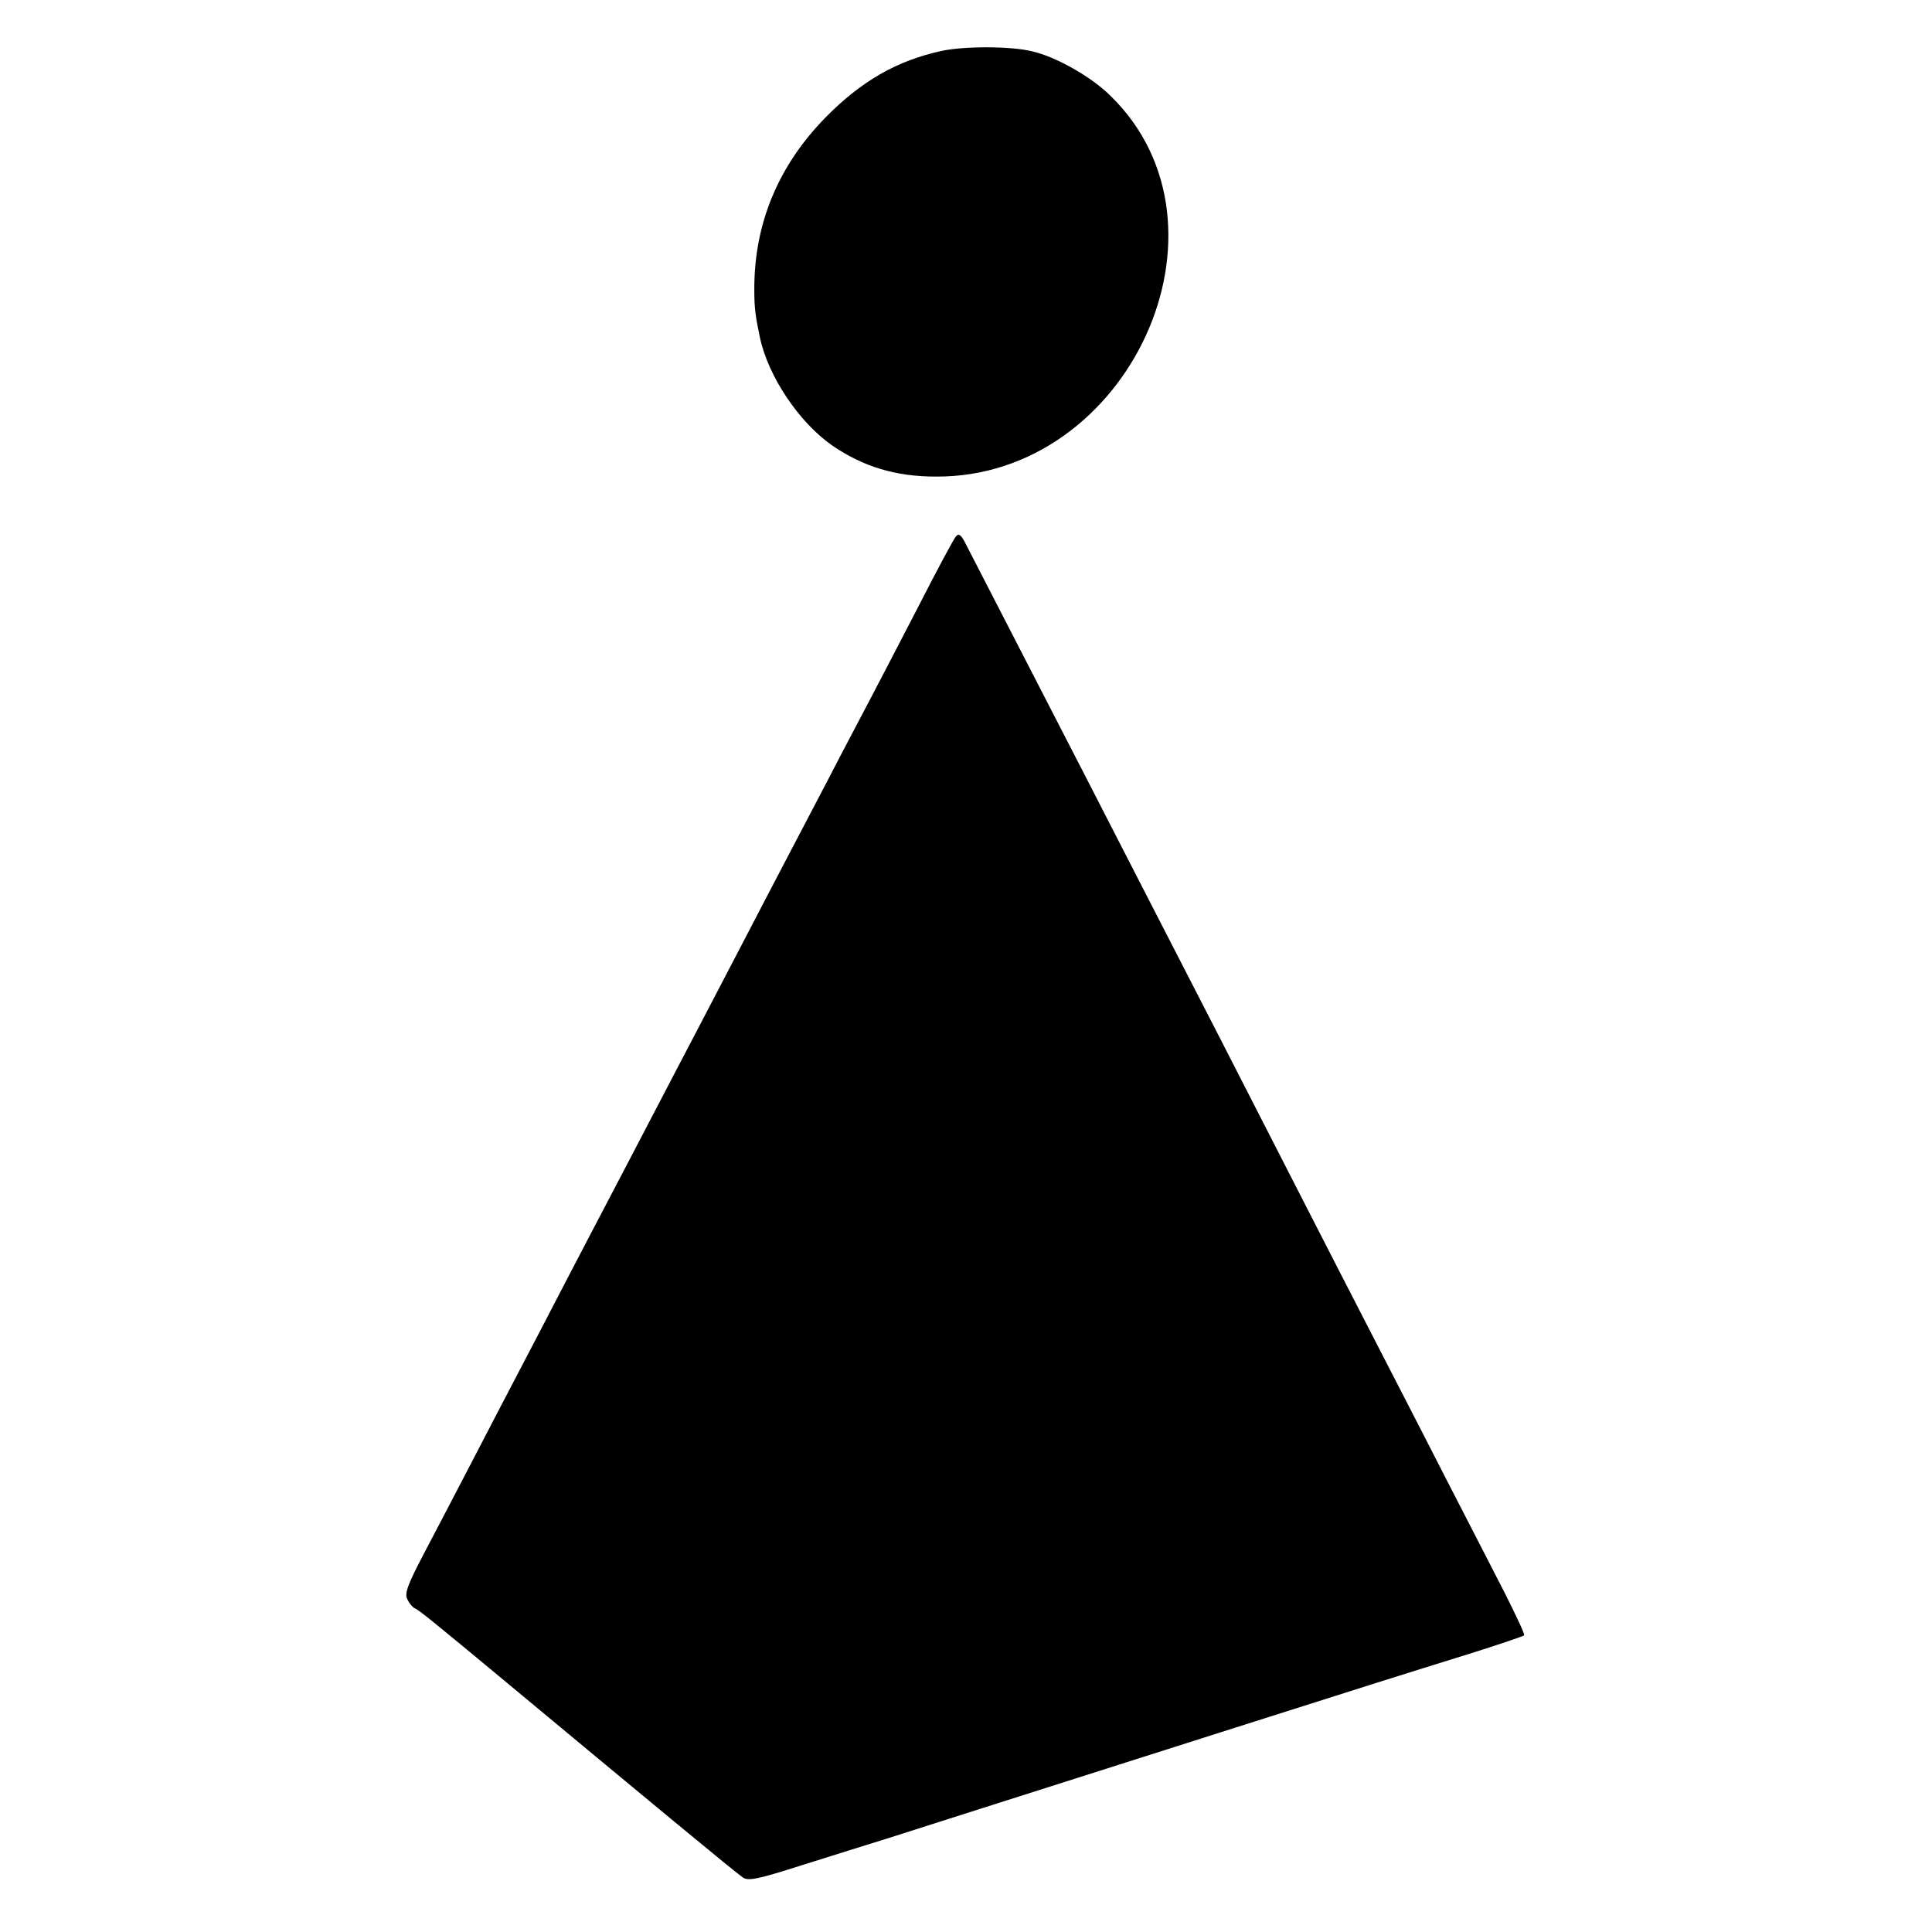
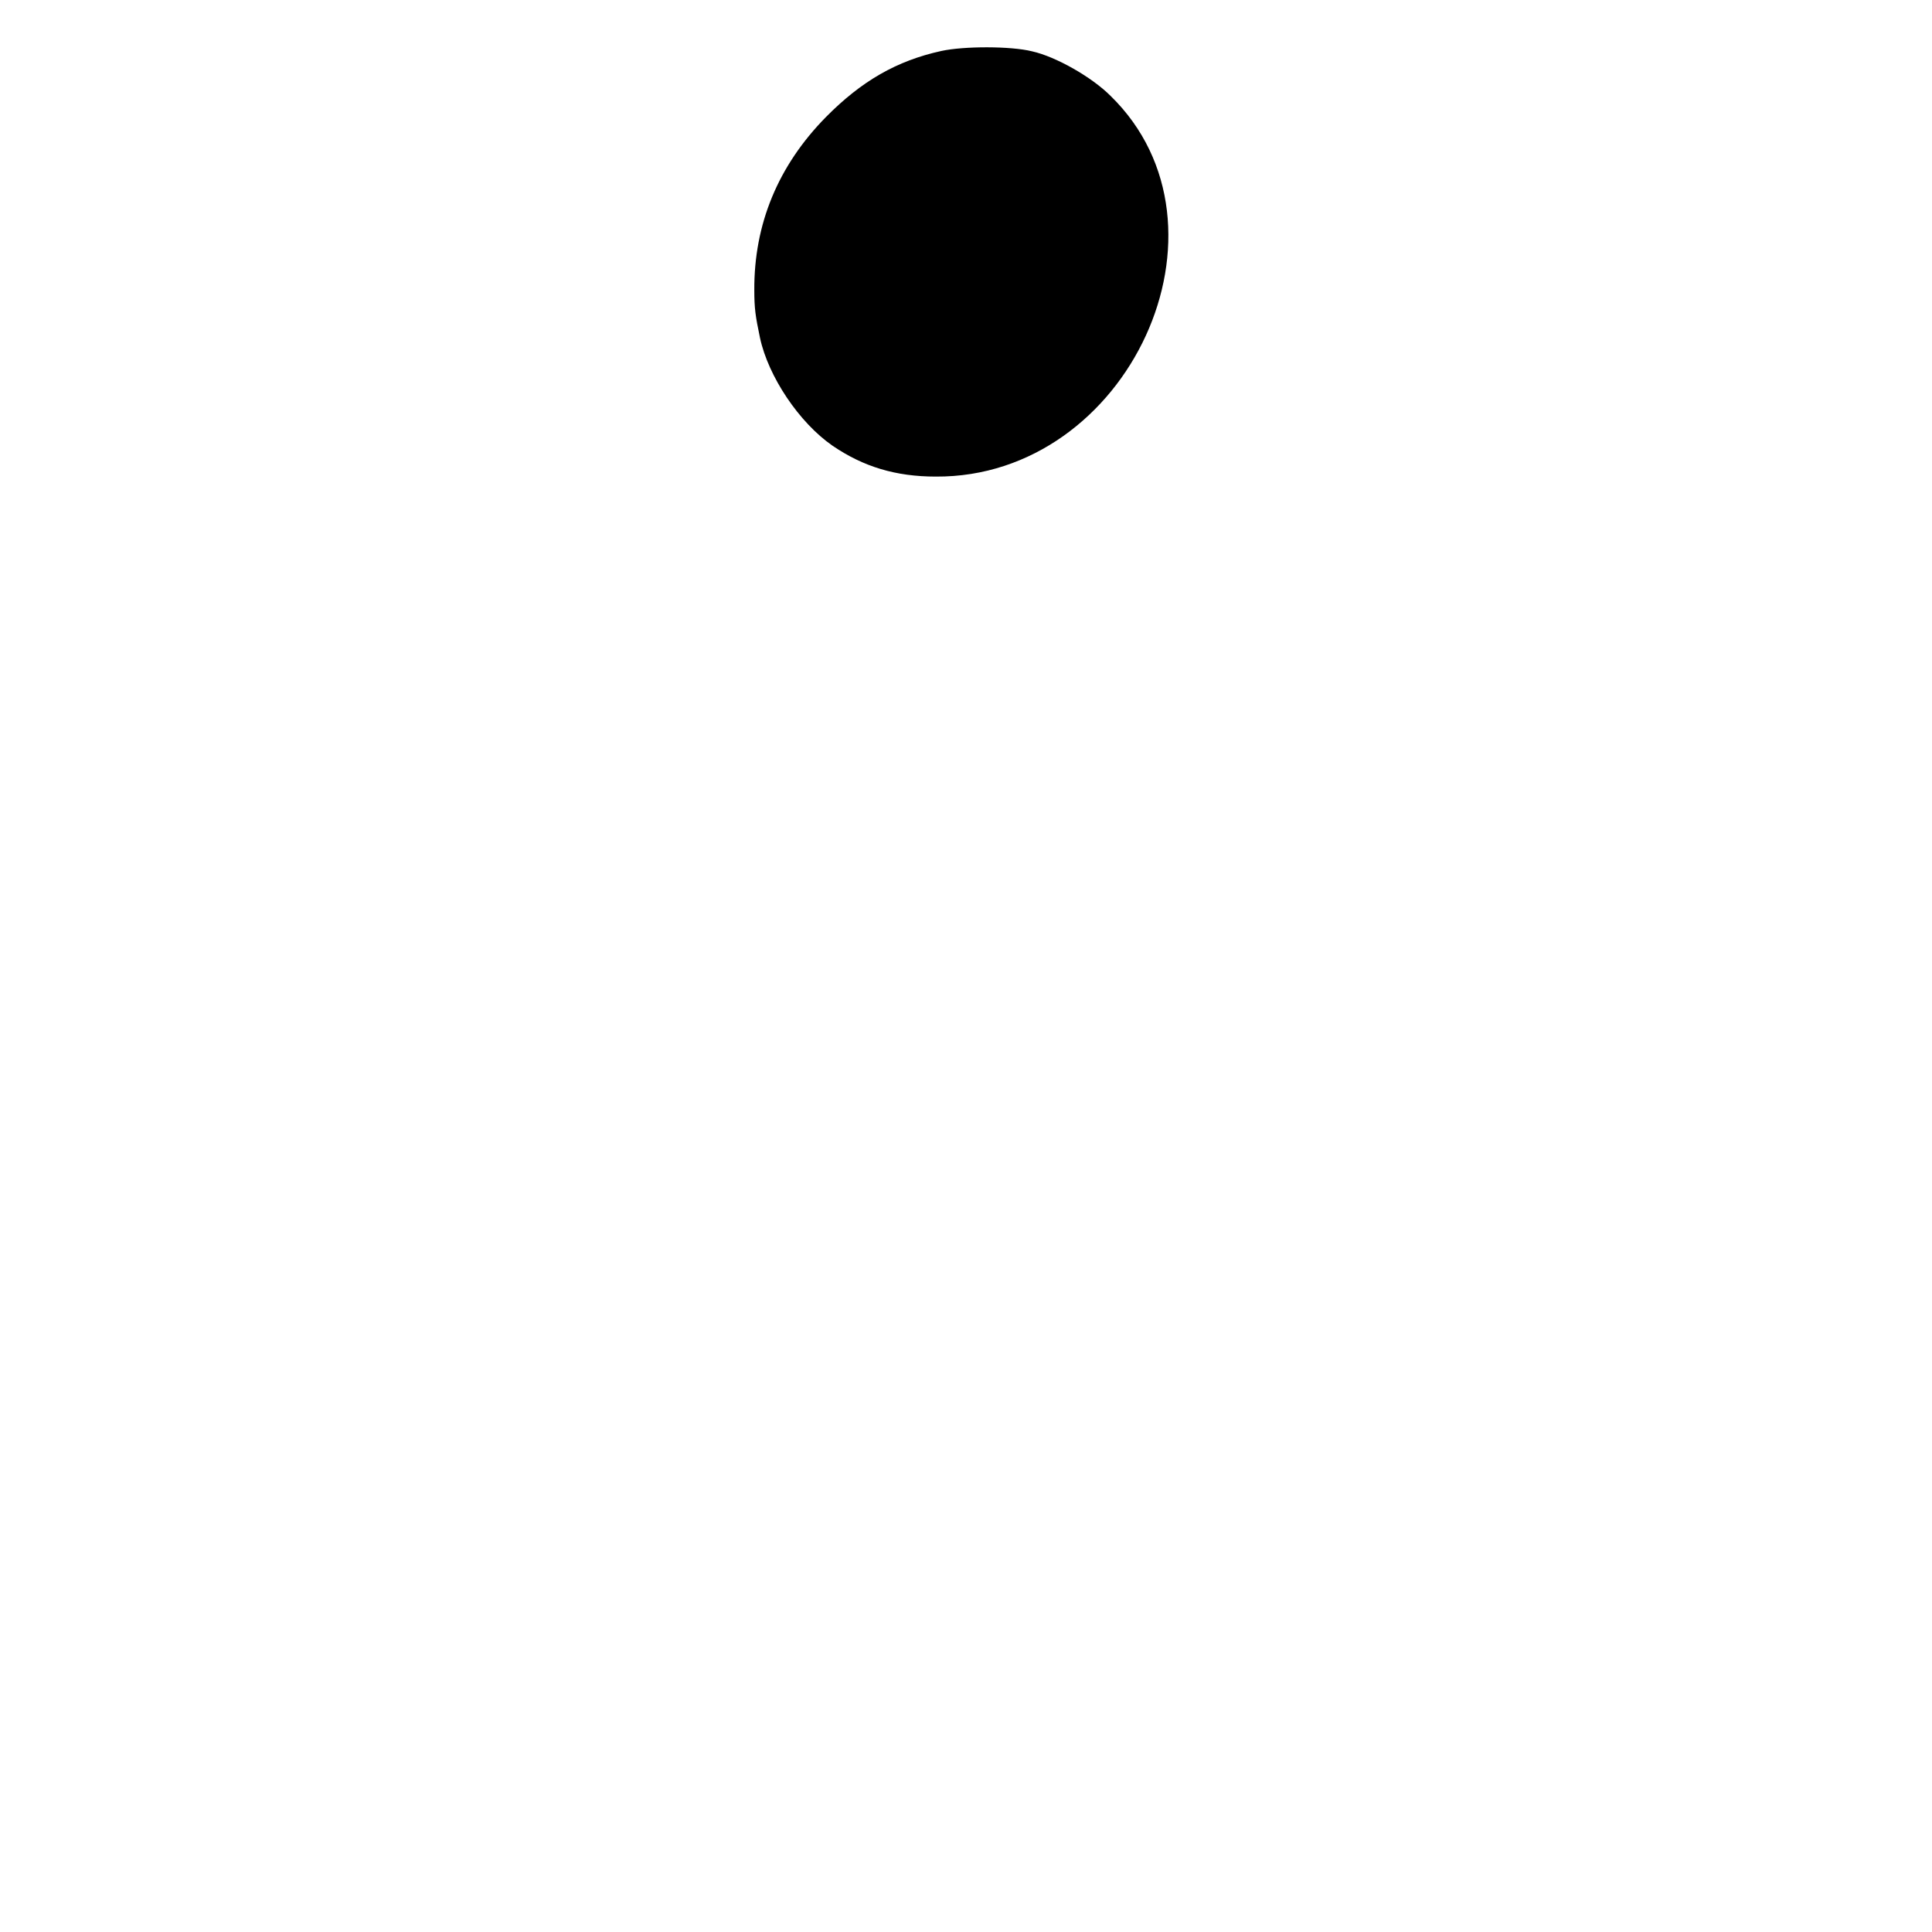
<svg xmlns="http://www.w3.org/2000/svg" version="1.0" width="512pt" height="512pt" viewBox="0 0 512 512" preserveAspectRatio="xMidYMid meet">
  <g transform="translate(0,512) scale(0.1,-0.1)" fill="#000000" stroke="none">
    <path d="M2495 4985 c-119 -26 -212 -80 -306 -175 -127 -129 -191 -284 -190 -459 0 -48 3 -69 15 -126 22 -103 104 -225 192 -286 82 -56 168 -82 274 -82 512 -3 818 663 463 1009 -50 50 -145 104 -208 118 -56 14 -180 14 -240 1z" />
-     <path d="M2533 3698 c-6 -7 -50 -89 -98 -183 -48 -93 -107 -206 -130 -250 -23 -44 -73 -138 -110 -210 -37 -71 -87 -166 -110 -210 -23 -44 -77 -147 -120 -230 -43 -82 -97 -186 -120 -230 -23 -44 -75 -143 -115 -220 -40 -77 -92 -176 -115 -220 -23 -44 -75 -143 -115 -220 -40 -77 -96 -185 -125 -240 -29 -55 -85 -163 -125 -240 -40 -77 -97 -186 -127 -243 -43 -82 -52 -106 -43 -121 5 -11 14 -21 19 -23 10 -4 38 -26 251 -203 362 -301 601 -499 618 -510 14 -11 41 -5 157 32 77 24 181 57 230 72 82 26 256 82 920 293 336 107 457 145 615 194 80 25 147 48 149 50 3 2 -21 52 -51 112 -30 59 -104 202 -163 317 -59 116 -143 278 -185 360 -43 83 -128 249 -190 370 -161 315 -300 586 -395 770 -45 88 -123 239 -172 335 -159 309 -311 604 -326 633 -11 21 -17 24 -24 15z" />
  </g>
</svg>